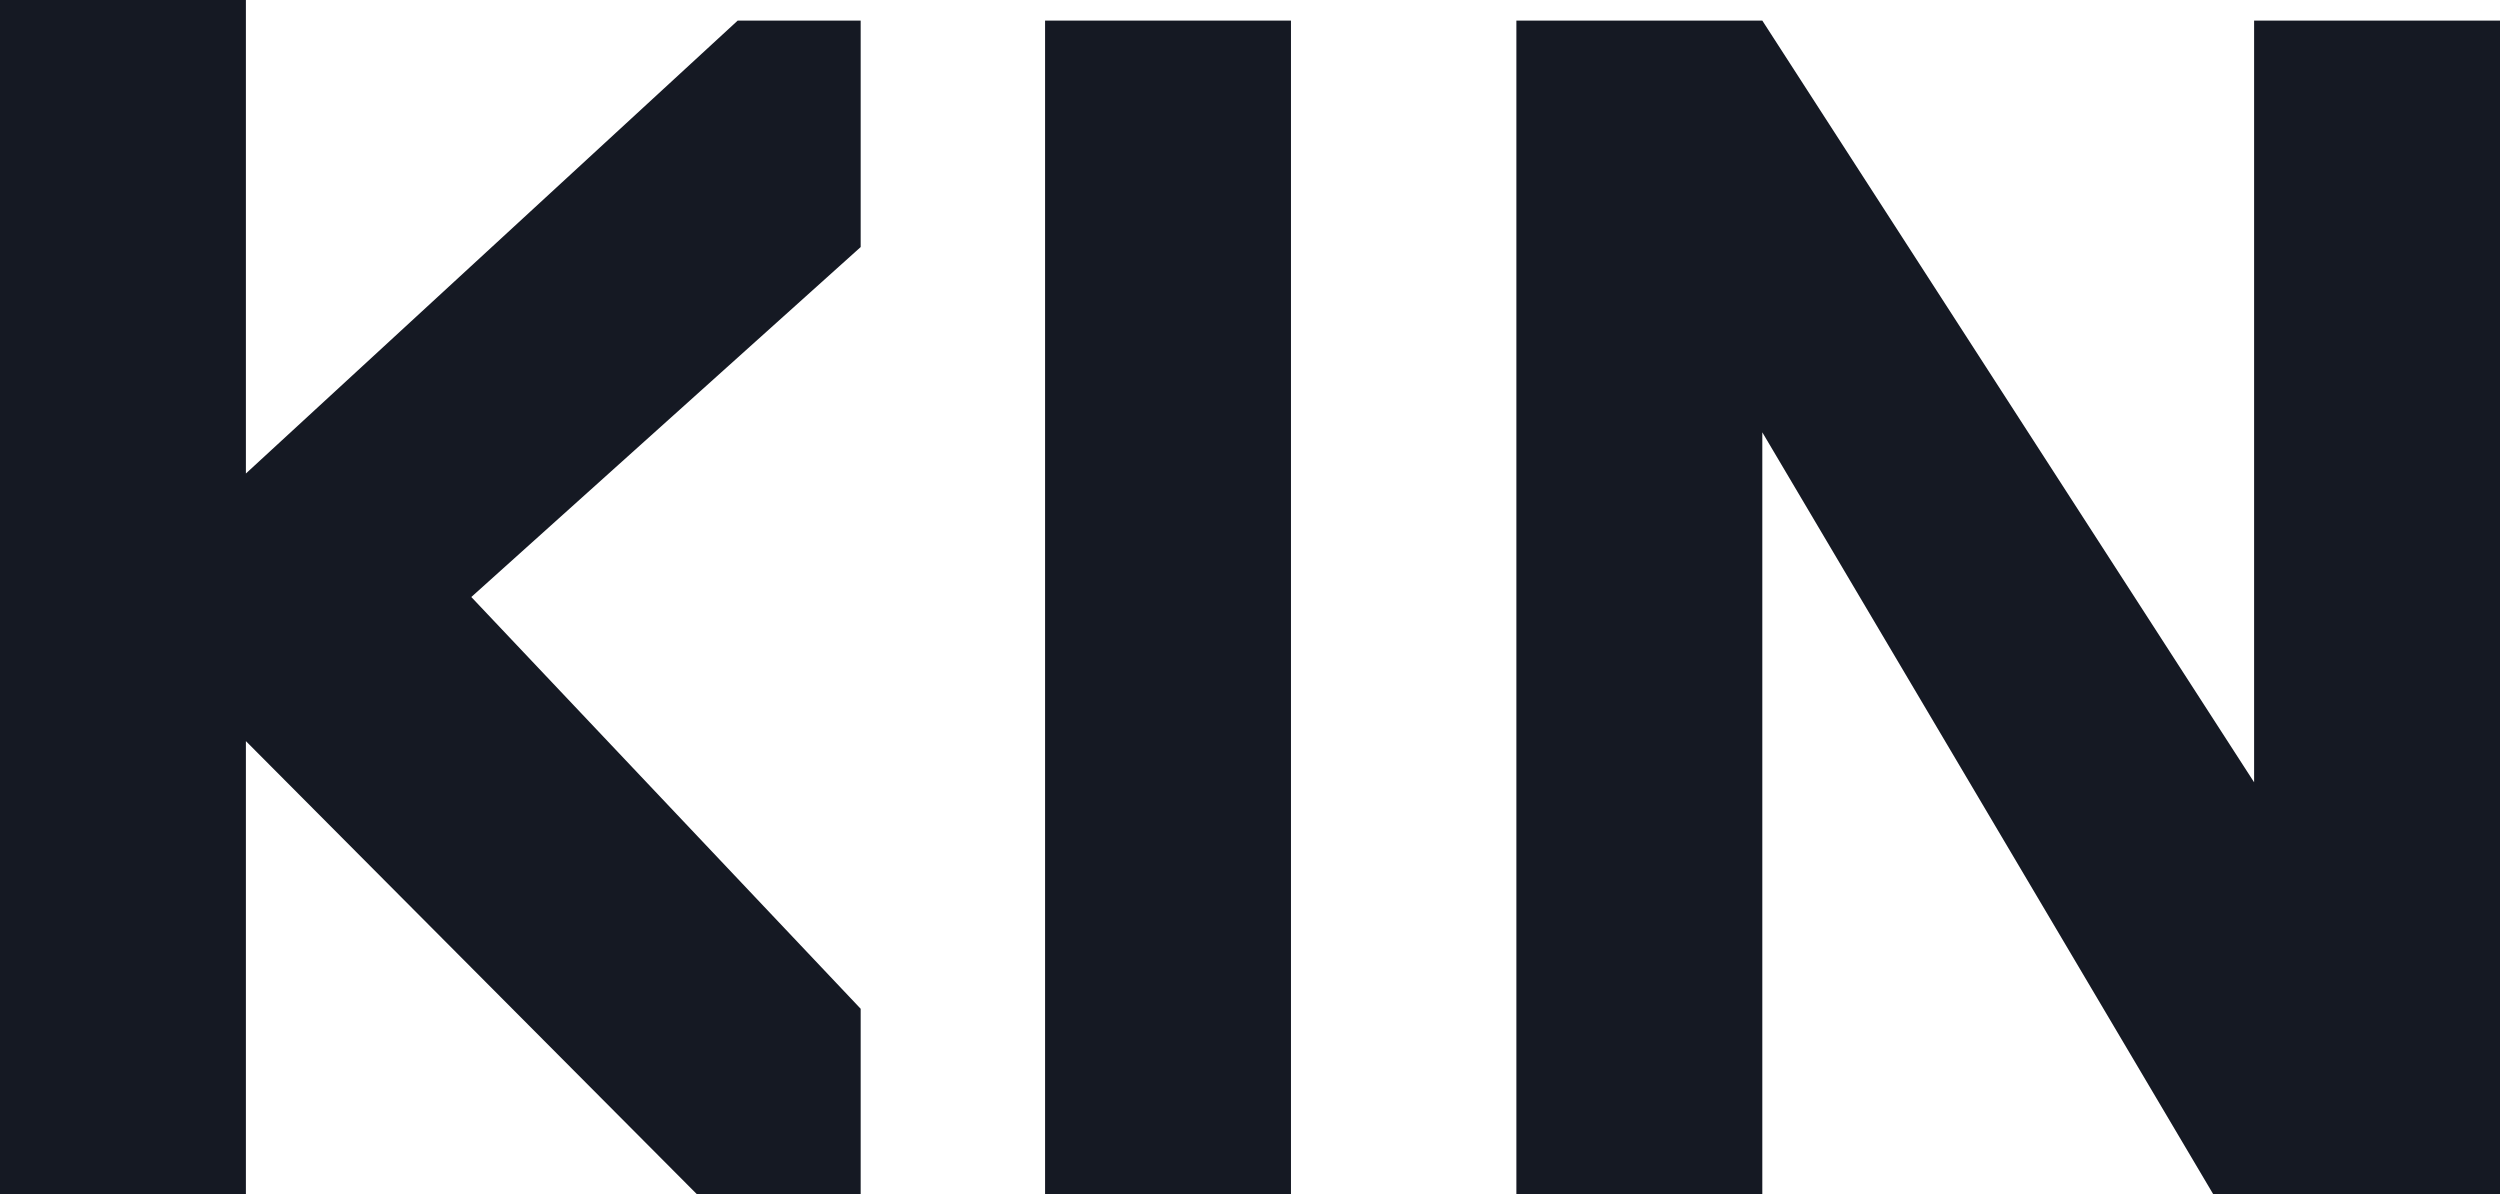
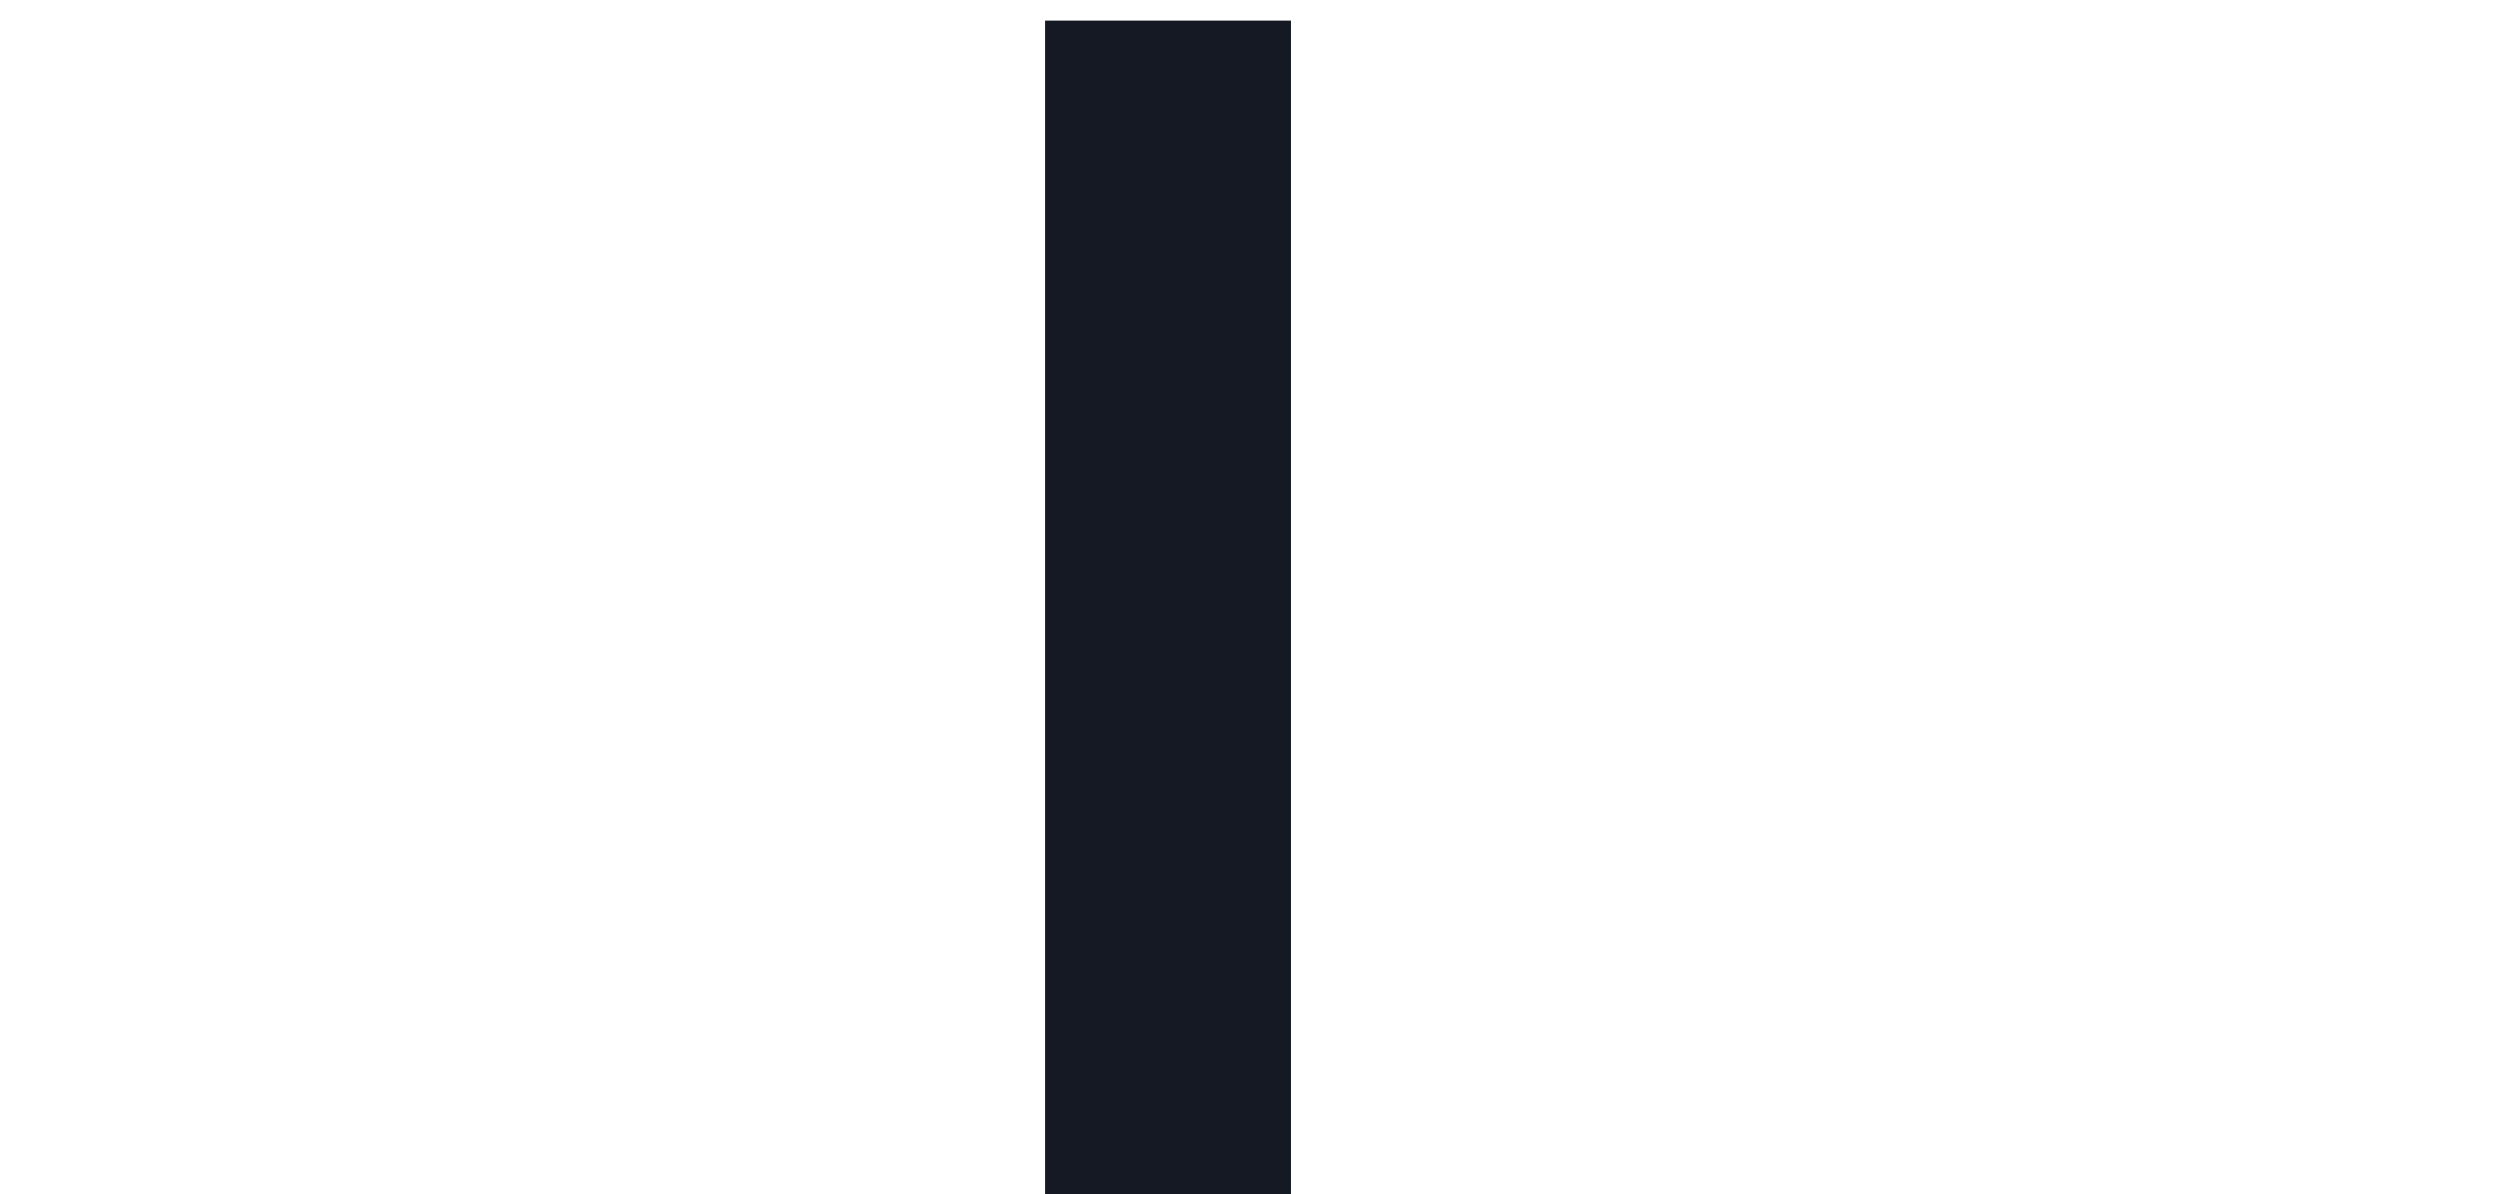
<svg xmlns="http://www.w3.org/2000/svg" width="67" height="32" viewBox="0 0 67 32" fill="none">
-   <path d="M0 0H6.59V6.345V12.69L19.77 0.552H23.066V6.621L12.631 16L23.066 27.035V32H18.672L6.59 19.862V32H0V0Z" fill="#151923" />
  <path d="M28.008 32V0.552H34.598V32H28.008Z" fill="#151923" />
-   <path d="M40.639 0.552V32H47.23V11.586L59.312 32H67V0.552H60.41V20.965L47.23 0.552H40.639Z" fill="#151923" />
</svg>